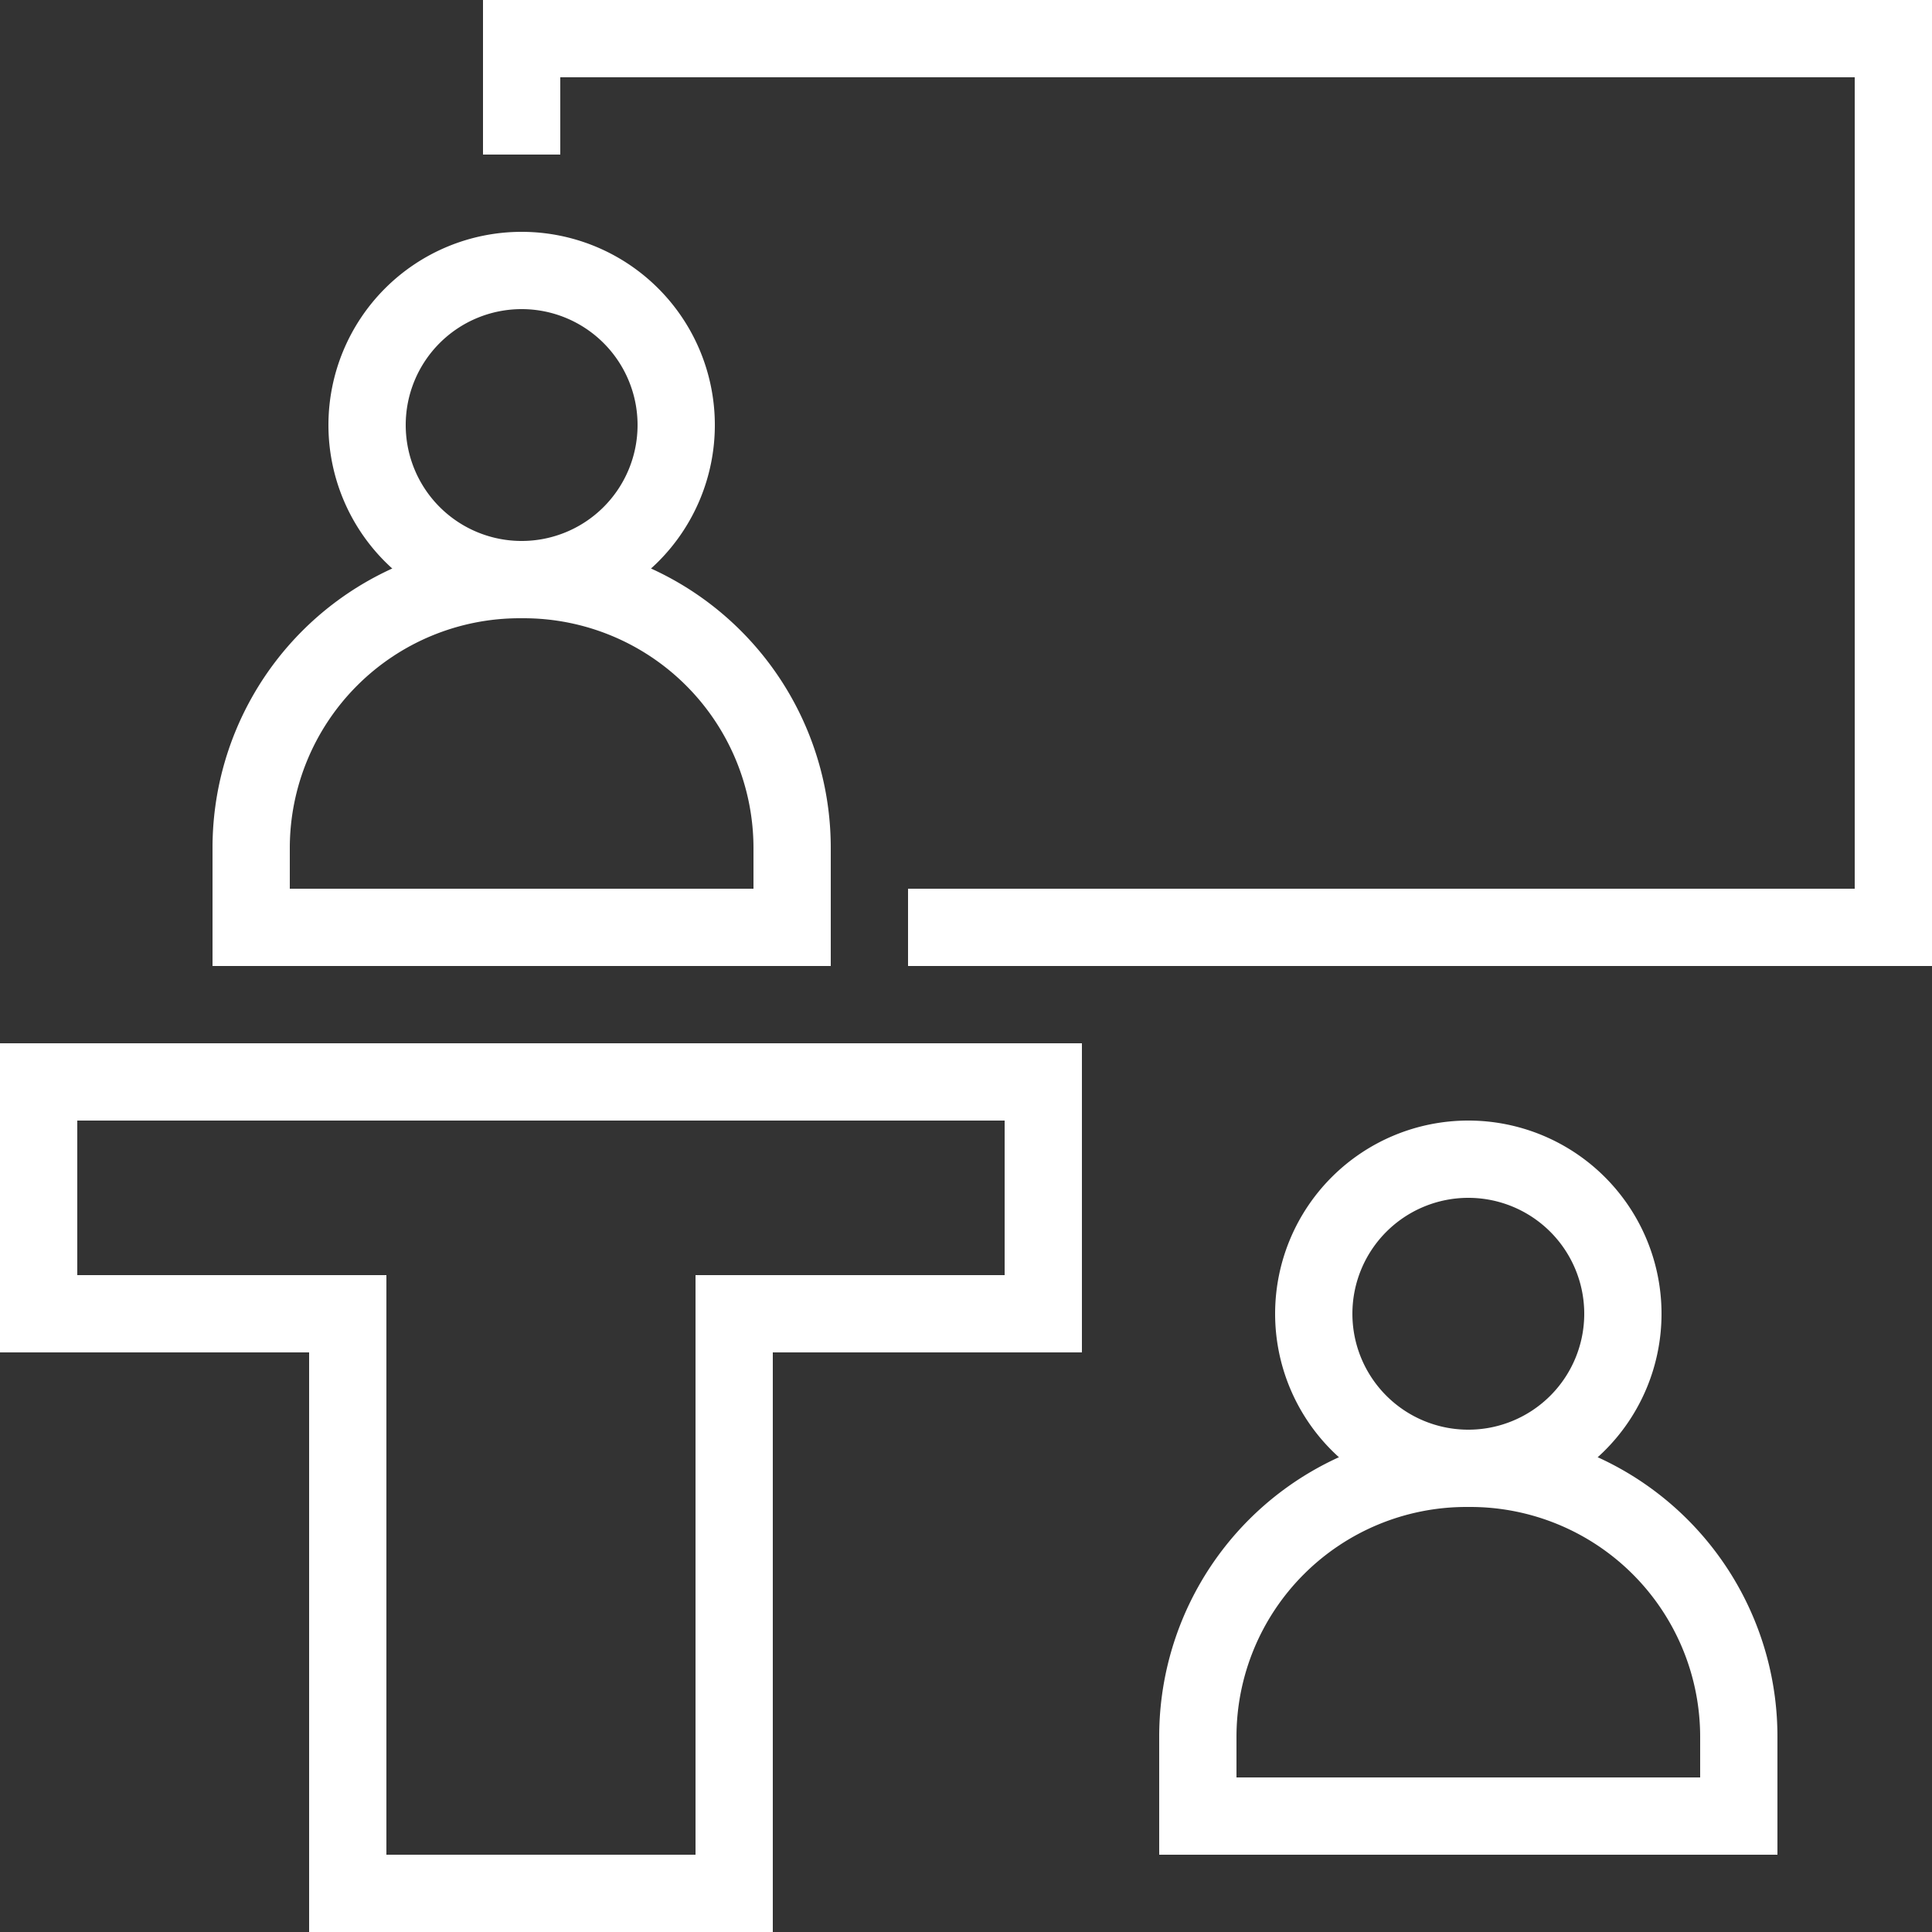
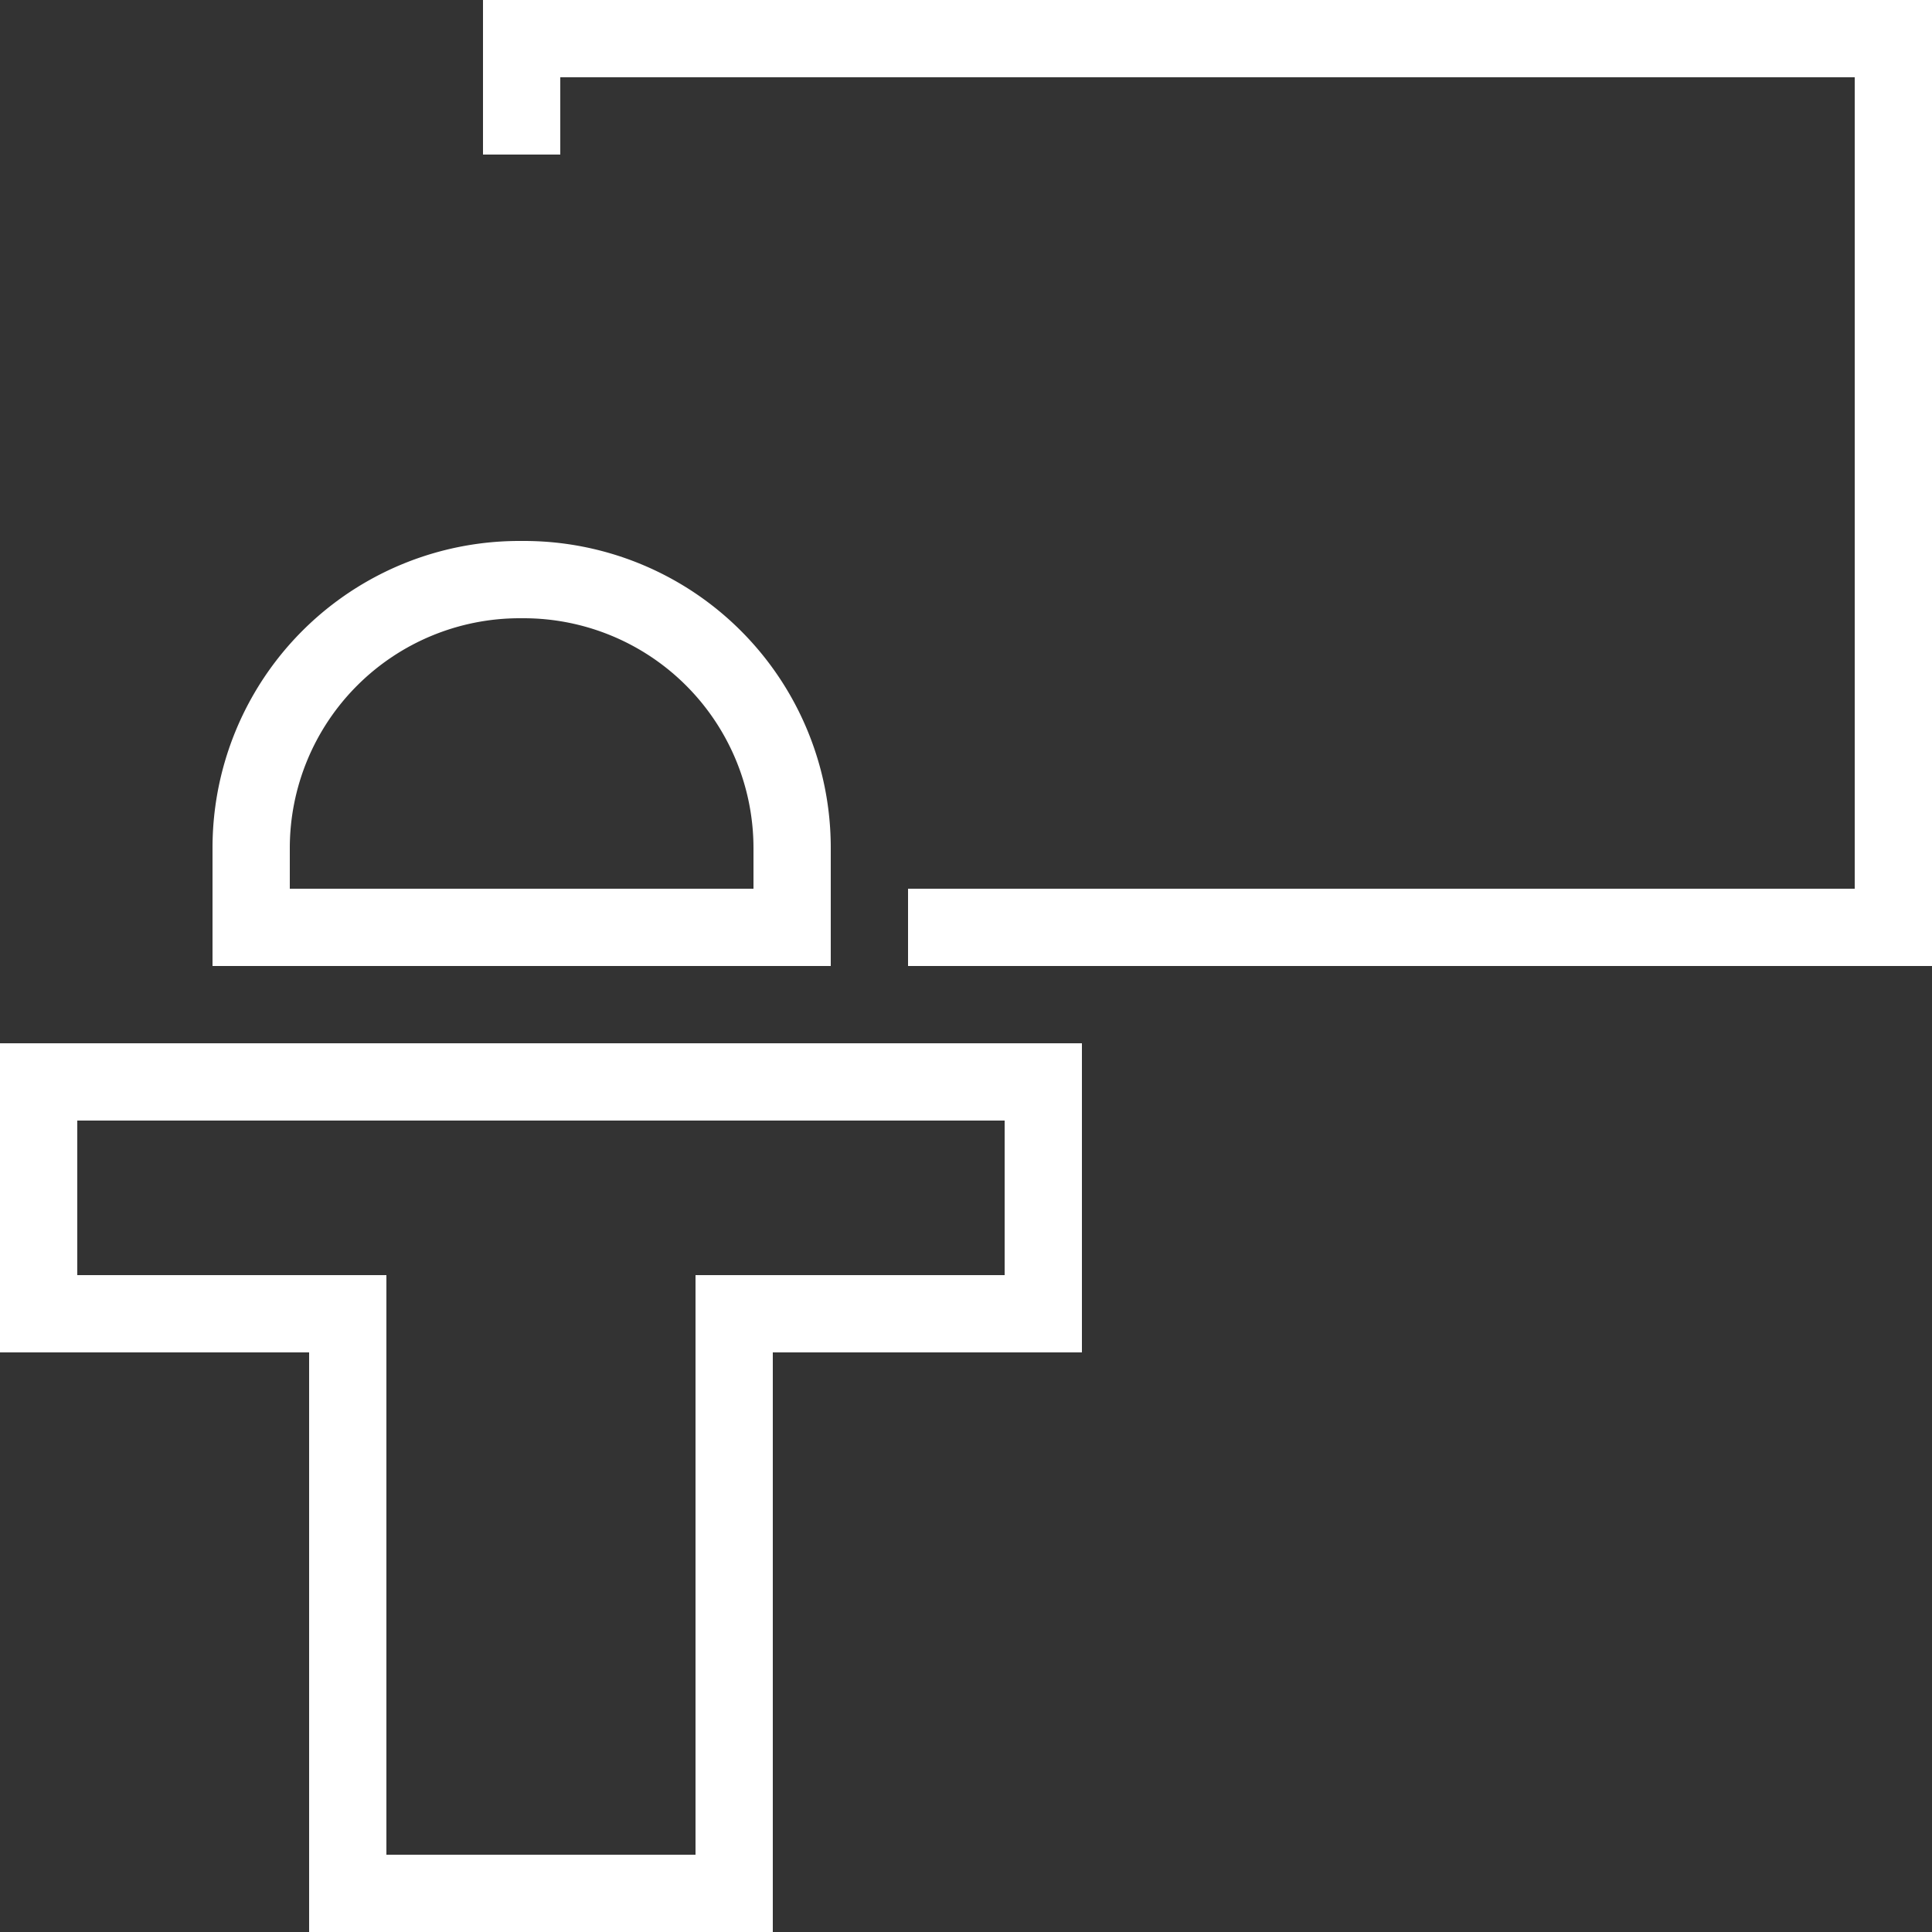
<svg xmlns="http://www.w3.org/2000/svg" width="35.28mm" height="35.28mm" viewBox="0 0 100 100">
  <rect x="0" y="0" width="100" height="100" fill="#333333" stroke="none" />
  <defs>
    <clipPath id="a">
      <rect width="100" height="100" fill="none" />
    </clipPath>
  </defs>
  <title>ベクトルスマートオブジェクト2</title>
  <g clip-path="url(#a)">
    <path d="M27.11,32A11.9,11.9,0,0,1,39,43.89V46H15V43.89A11.9,11.9,0,0,1,26.89,32h.22m0-4h-.22A15.88,15.88,0,0,0,11,43.89V50H43V43.89A15.88,15.88,0,0,0,27.11,28" fill="#fff" />
    <polygon points="100 50 47 50 47 46 96 46 96 4 29 4 29 8 25 8 25 0 100 0 100 50" fill="#fff" />
-     <path d="M27,16a6,6,0,1,1-6,6,6,6,0,0,1,6-6m0-4A10,10,0,1,0,37,22,10,10,0,0,0,27,12" fill="#fff" />
    <path d="M52,58v8H36V96H20V66H4V58Zm4-4H0V70H16v30H40V70H56Z" fill="#fff" />
-     <path d="M76.11,78A11.9,11.9,0,0,1,88,89.89V92H64V89.89A11.9,11.9,0,0,1,75.89,78h.22m0-4h-.22A15.88,15.88,0,0,0,60,89.89V96H92V89.89A15.88,15.88,0,0,0,76.11,74" fill="#fff" />
-     <path d="M76,62a6,6,0,1,1-6,6,6,6,0,0,1,6-6m0-4A10,10,0,1,0,86,68,10,10,0,0,0,76,58" fill="#fff" />
  </g>
</svg>